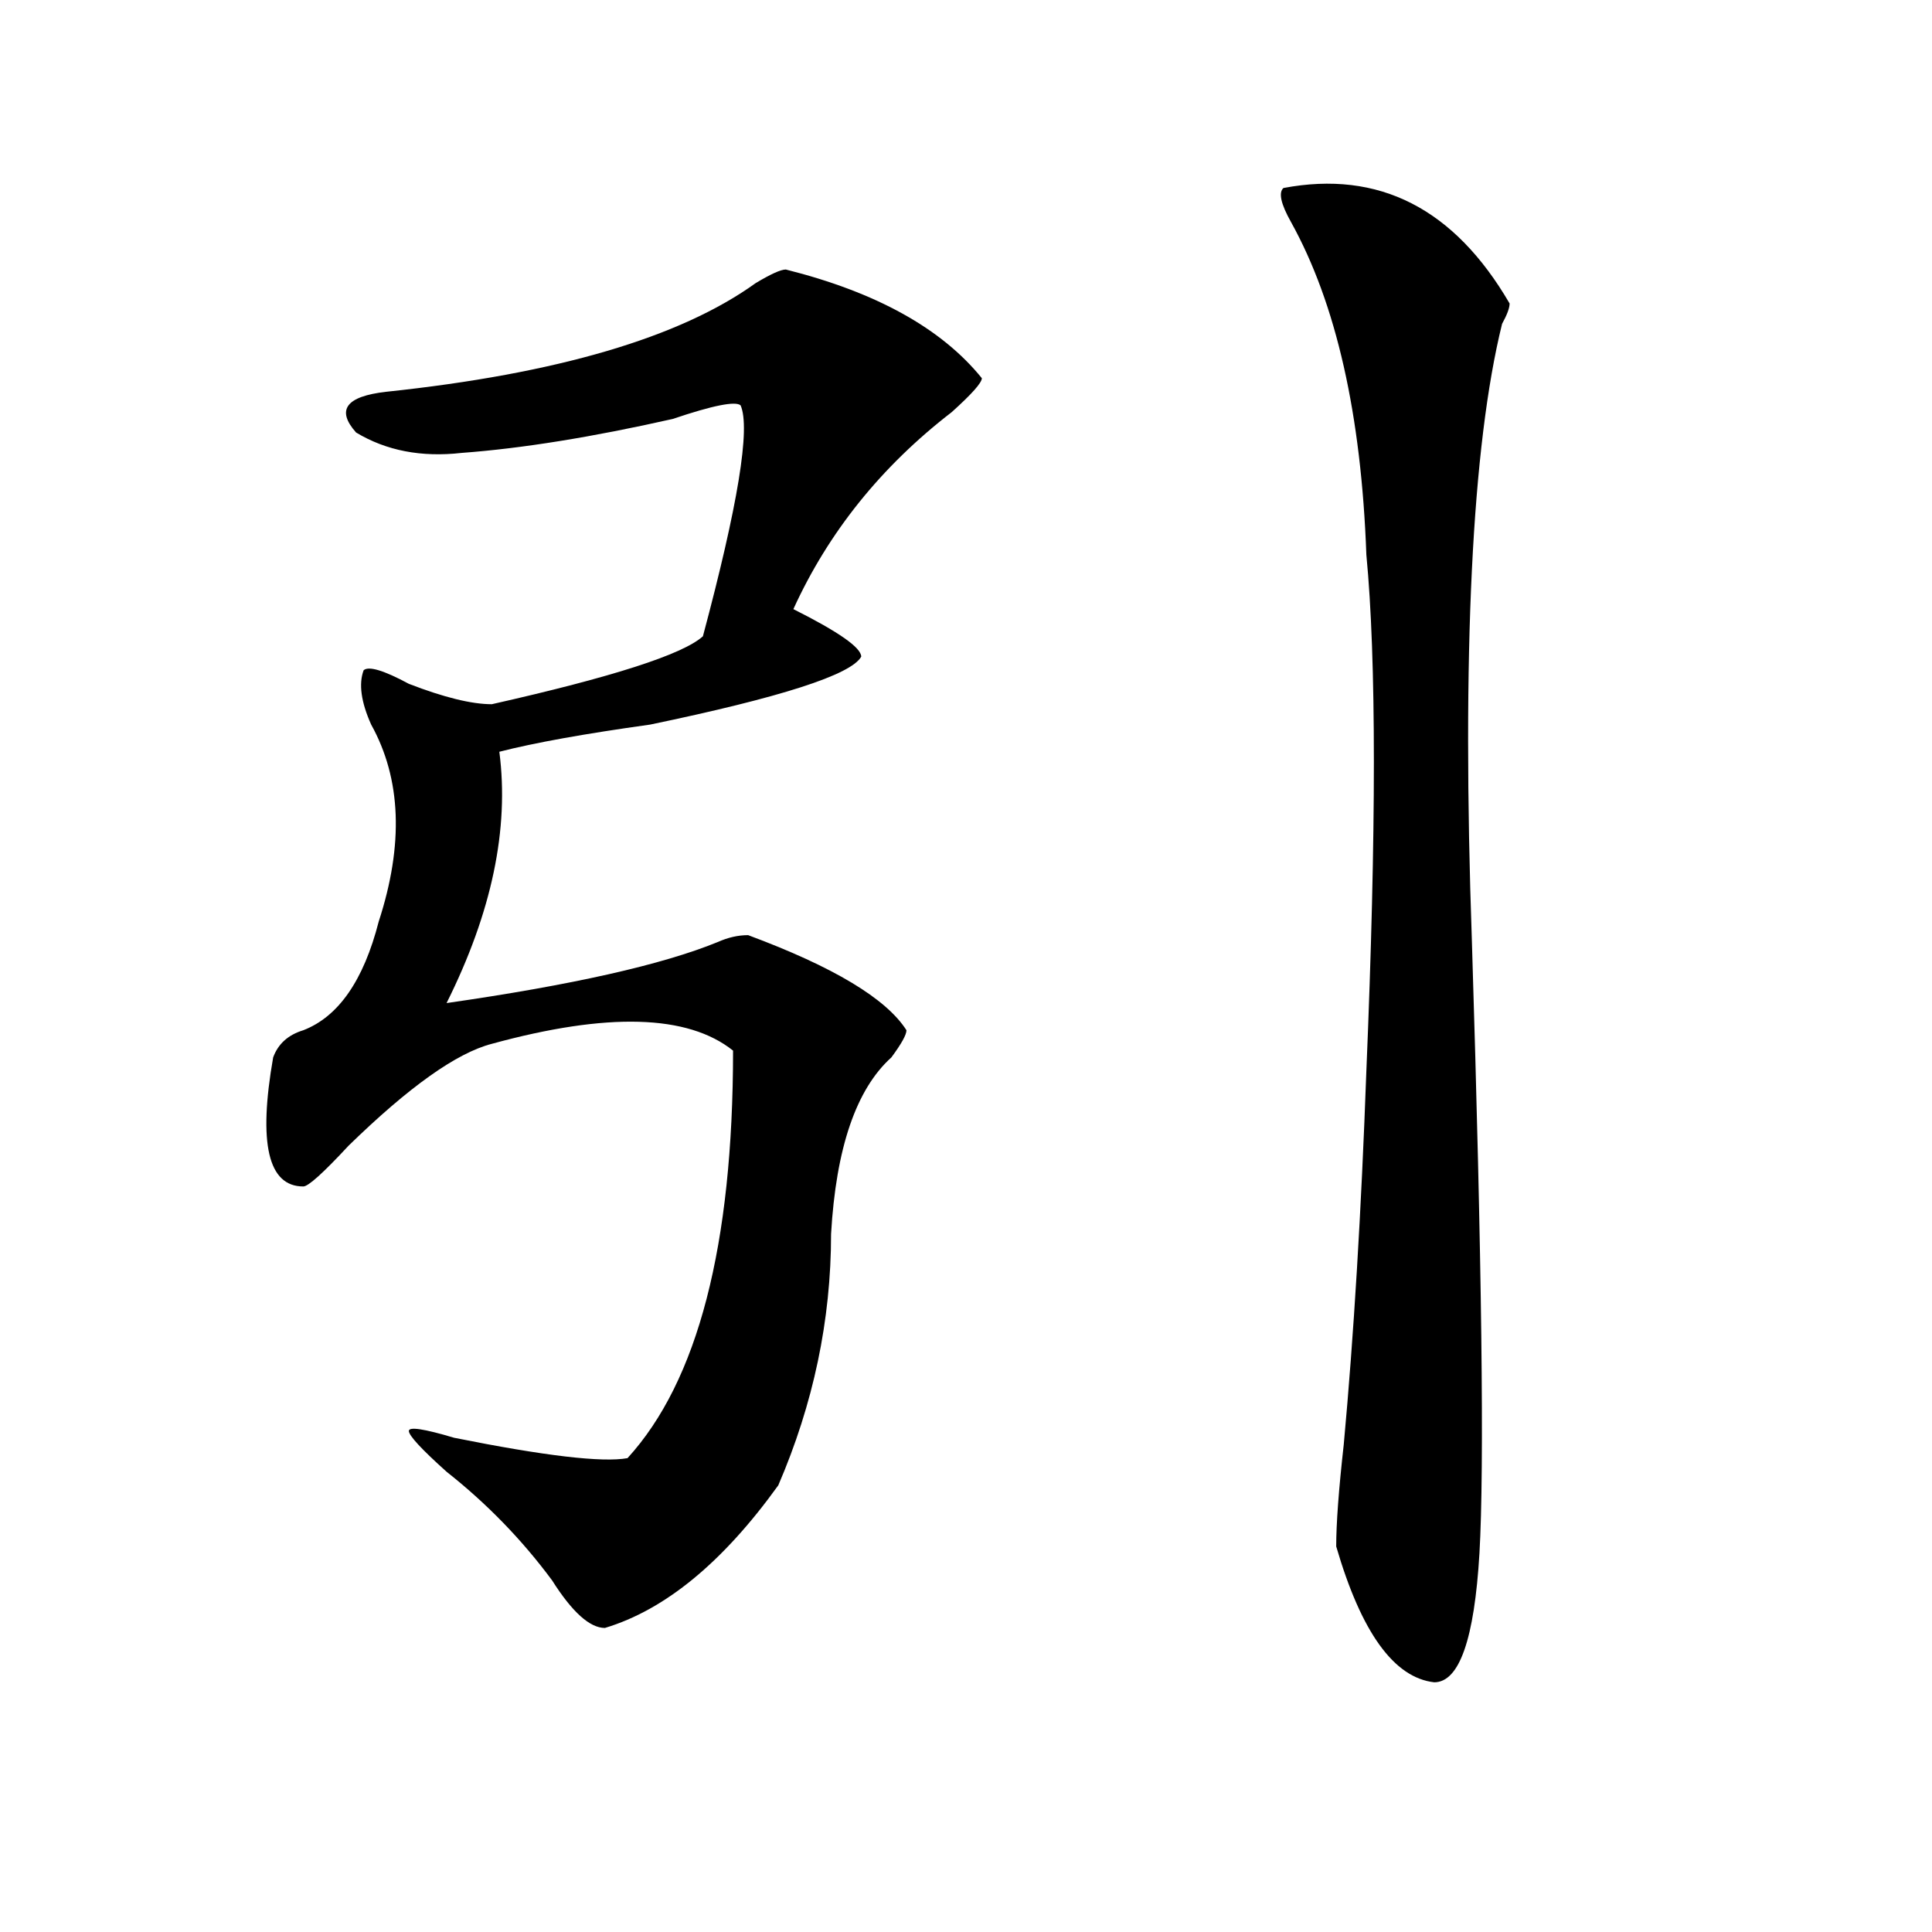
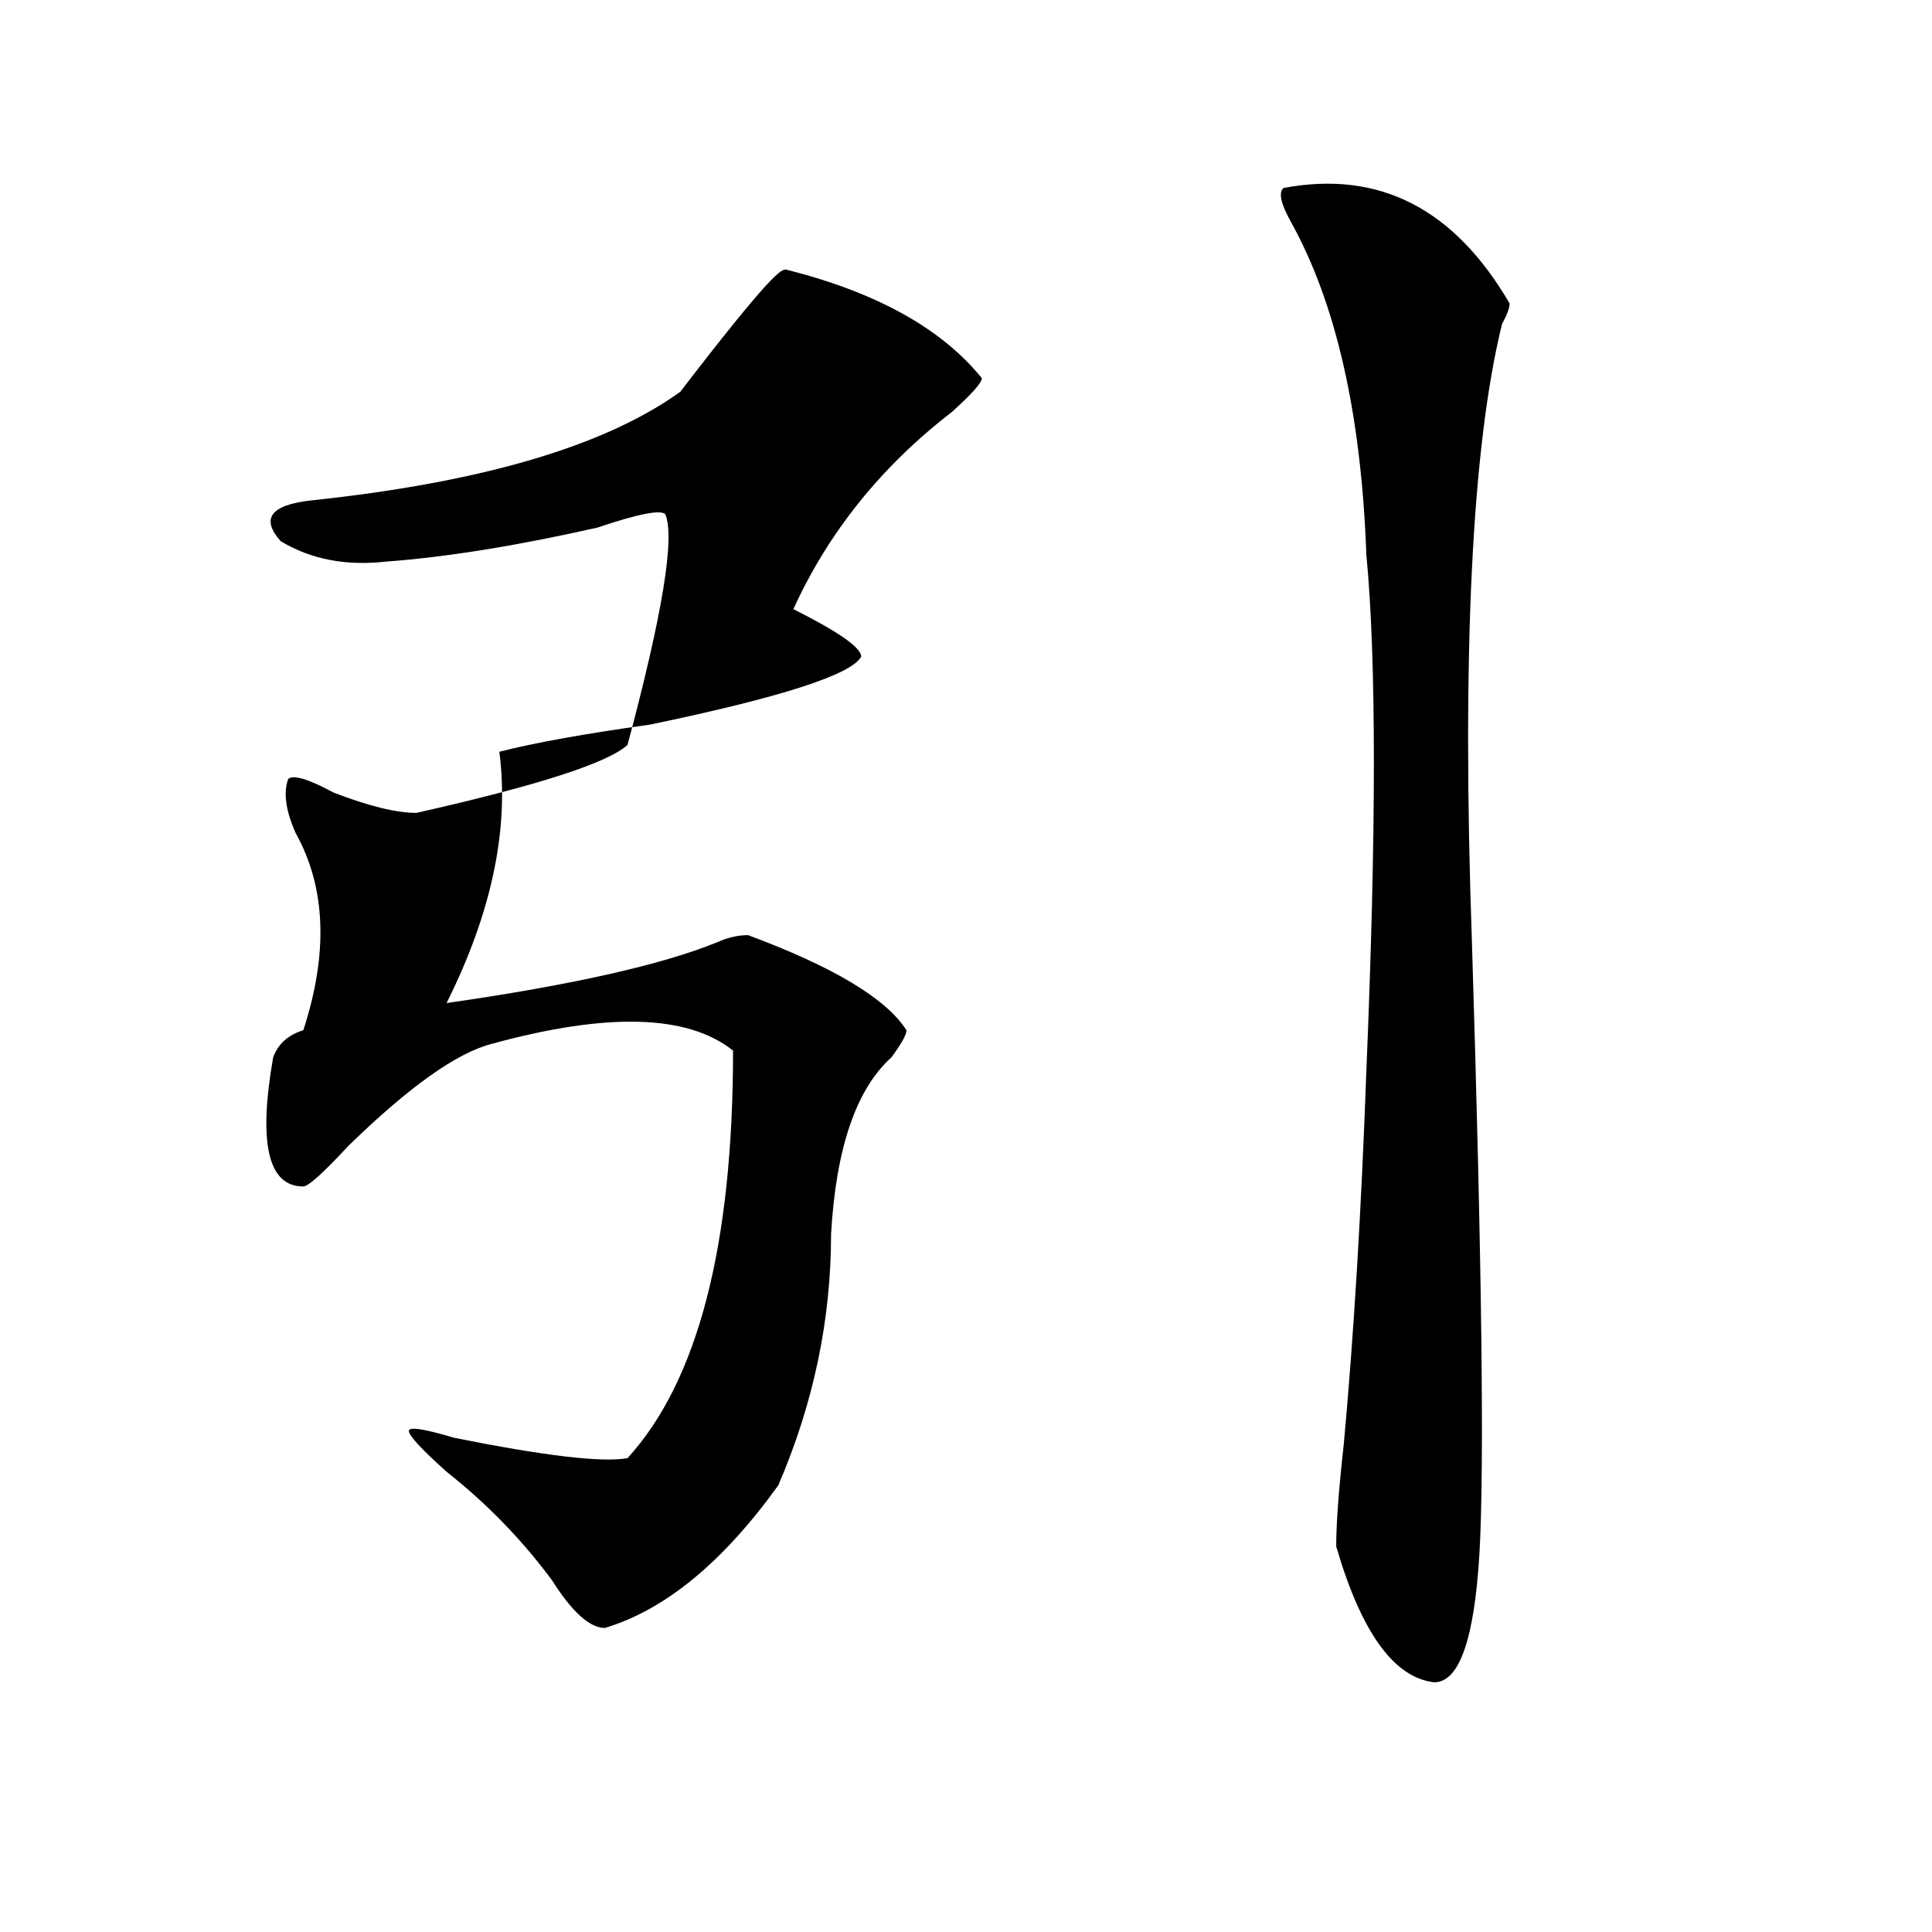
<svg xmlns="http://www.w3.org/2000/svg" version="1.1" id="图层_1" x="0px" y="0px" width="1000px" height="1000px" viewBox="0 0 1000 1000" enable-background="new 0 0 1000 1000" xml:space="preserve">
-   <path d="M406.746,139.5c46.828,11.756,80.608,30.487,101.461,56.25c0,2.362-5.243,8.24-15.609,17.578  c-36.462,28.125-63.778,62.128-81.949,101.953c23.414,11.756,35.121,19.94,35.121,24.609c-5.243,9.394-41.646,21.094-109.266,35.156  c-33.841,4.725-59.876,9.394-78.047,14.063c5.183,39.881-3.902,83.222-27.316,130.078c64.999-9.338,111.827-19.885,140.484-31.641  c5.183-2.307,10.366-3.516,15.609-3.516c44.206,16.425,71.522,32.85,81.949,49.219c0,2.362-2.622,7.031-7.805,14.063  c-18.231,16.425-28.657,46.912-31.219,91.406c0,44.55-9.146,87.891-27.316,130.078c-28.657,39.825-58.535,64.435-89.754,73.828  c-7.805,0-16.95-8.24-27.316-24.609c-15.609-21.094-33.841-39.825-54.633-56.25c-13.048-11.7-19.512-18.731-19.512-21.094  c0-2.307,7.805-1.153,23.414,3.516c46.828,9.394,76.706,12.909,89.754,10.547c36.401-39.825,54.633-110.138,54.633-210.938  c-23.414-18.731-65.06-19.885-124.875-3.516c-18.231,4.725-42.926,22.303-74.145,52.734c-13.048,14.063-20.853,21.094-23.414,21.094  c-18.231,0-23.414-22.247-15.609-66.797c2.562-7.031,7.805-11.7,15.609-14.063c18.171-7.031,31.219-25.763,39.023-56.25  c12.987-39.825,11.707-73.828-3.902-101.953c-5.243-11.7-6.524-21.094-3.902-28.125c2.562-2.307,10.366,0,23.414,7.031  c18.171,7.031,32.499,10.547,42.926,10.547c62.438-14.063,98.839-25.763,109.266-35.156c18.171-67.95,24.694-107.775,19.512-119.531  c-2.622-2.307-14.329,0-35.121,7.031c-41.646,9.394-78.047,15.271-109.266,17.578c-20.853,2.362-39.023-1.153-54.633-10.547  c-10.427-11.7-5.243-18.731,15.609-21.094c88.413-9.338,152.191-28.125,191.215-56.25C398.941,141.862,404.124,139.5,406.746,139.5z   M664.301,97.313c49.39-9.338,88.413,10.547,117.07,59.766c0,2.362-1.341,5.878-3.902,10.547  c-15.609,63.281-20.853,169.959-15.609,319.922c5.183,166.443,6.464,271.912,3.902,316.406  c-2.622,44.494-10.427,66.797-23.414,66.797c-20.853-2.362-37.743-25.818-50.73-70.313c0-11.7,1.28-29.278,3.902-52.734  c5.183-56.25,9.085-120.685,11.707-193.359c5.183-124.2,5.183-213.244,0-267.188c-2.622-72.619-15.609-130.078-39.023-172.266  C662.96,105.553,661.679,99.675,664.301,97.313z" />
+   <path d="M406.746,139.5c46.828,11.756,80.608,30.487,101.461,56.25c0,2.362-5.243,8.24-15.609,17.578  c-36.462,28.125-63.778,62.128-81.949,101.953c23.414,11.756,35.121,19.94,35.121,24.609c-5.243,9.394-41.646,21.094-109.266,35.156  c-33.841,4.725-59.876,9.394-78.047,14.063c5.183,39.881-3.902,83.222-27.316,130.078c64.999-9.338,111.827-19.885,140.484-31.641  c5.183-2.307,10.366-3.516,15.609-3.516c44.206,16.425,71.522,32.85,81.949,49.219c0,2.362-2.622,7.031-7.805,14.063  c-18.231,16.425-28.657,46.912-31.219,91.406c0,44.55-9.146,87.891-27.316,130.078c-28.657,39.825-58.535,64.435-89.754,73.828  c-7.805,0-16.95-8.24-27.316-24.609c-15.609-21.094-33.841-39.825-54.633-56.25c-13.048-11.7-19.512-18.731-19.512-21.094  c0-2.307,7.805-1.153,23.414,3.516c46.828,9.394,76.706,12.909,89.754,10.547c36.401-39.825,54.633-110.138,54.633-210.938  c-23.414-18.731-65.06-19.885-124.875-3.516c-18.231,4.725-42.926,22.303-74.145,52.734c-13.048,14.063-20.853,21.094-23.414,21.094  c-18.231,0-23.414-22.247-15.609-66.797c2.562-7.031,7.805-11.7,15.609-14.063c12.987-39.825,11.707-73.828-3.902-101.953c-5.243-11.7-6.524-21.094-3.902-28.125c2.562-2.307,10.366,0,23.414,7.031  c18.171,7.031,32.499,10.547,42.926,10.547c62.438-14.063,98.839-25.763,109.266-35.156c18.171-67.95,24.694-107.775,19.512-119.531  c-2.622-2.307-14.329,0-35.121,7.031c-41.646,9.394-78.047,15.271-109.266,17.578c-20.853,2.362-39.023-1.153-54.633-10.547  c-10.427-11.7-5.243-18.731,15.609-21.094c88.413-9.338,152.191-28.125,191.215-56.25C398.941,141.862,404.124,139.5,406.746,139.5z   M664.301,97.313c49.39-9.338,88.413,10.547,117.07,59.766c0,2.362-1.341,5.878-3.902,10.547  c-15.609,63.281-20.853,169.959-15.609,319.922c5.183,166.443,6.464,271.912,3.902,316.406  c-2.622,44.494-10.427,66.797-23.414,66.797c-20.853-2.362-37.743-25.818-50.73-70.313c0-11.7,1.28-29.278,3.902-52.734  c5.183-56.25,9.085-120.685,11.707-193.359c5.183-124.2,5.183-213.244,0-267.188c-2.622-72.619-15.609-130.078-39.023-172.266  C662.96,105.553,661.679,99.675,664.301,97.313z" />
</svg>